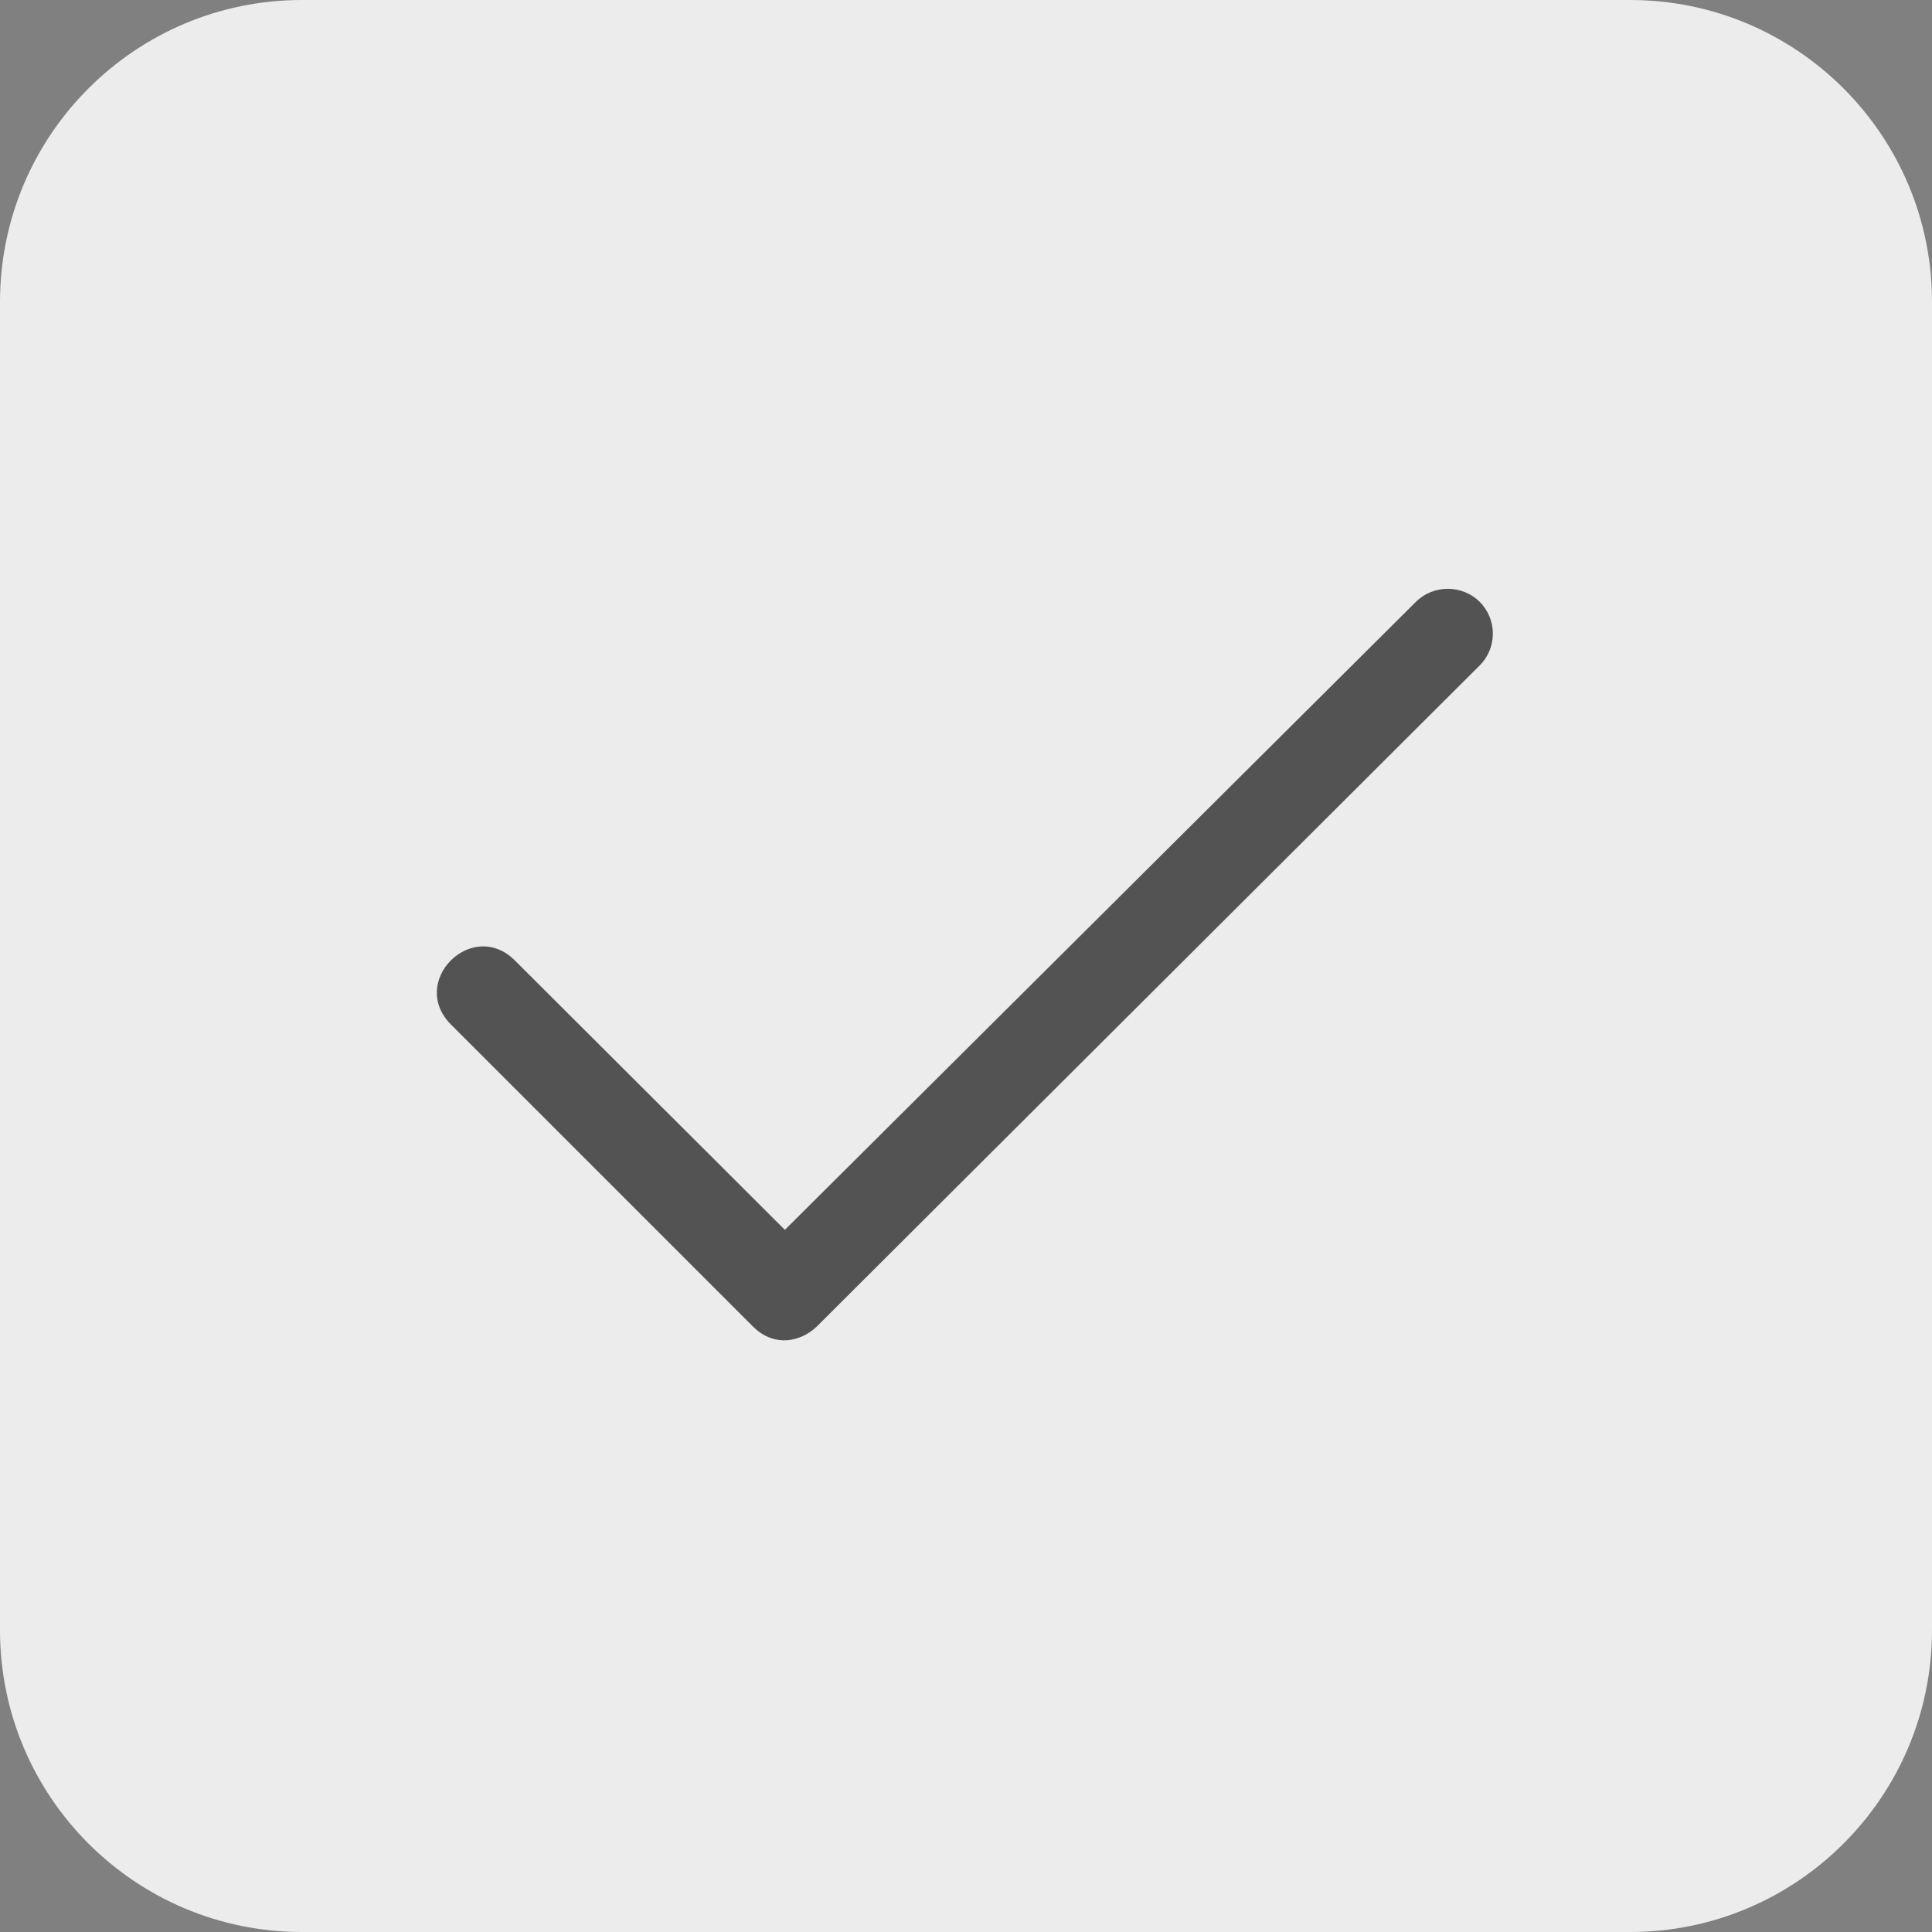
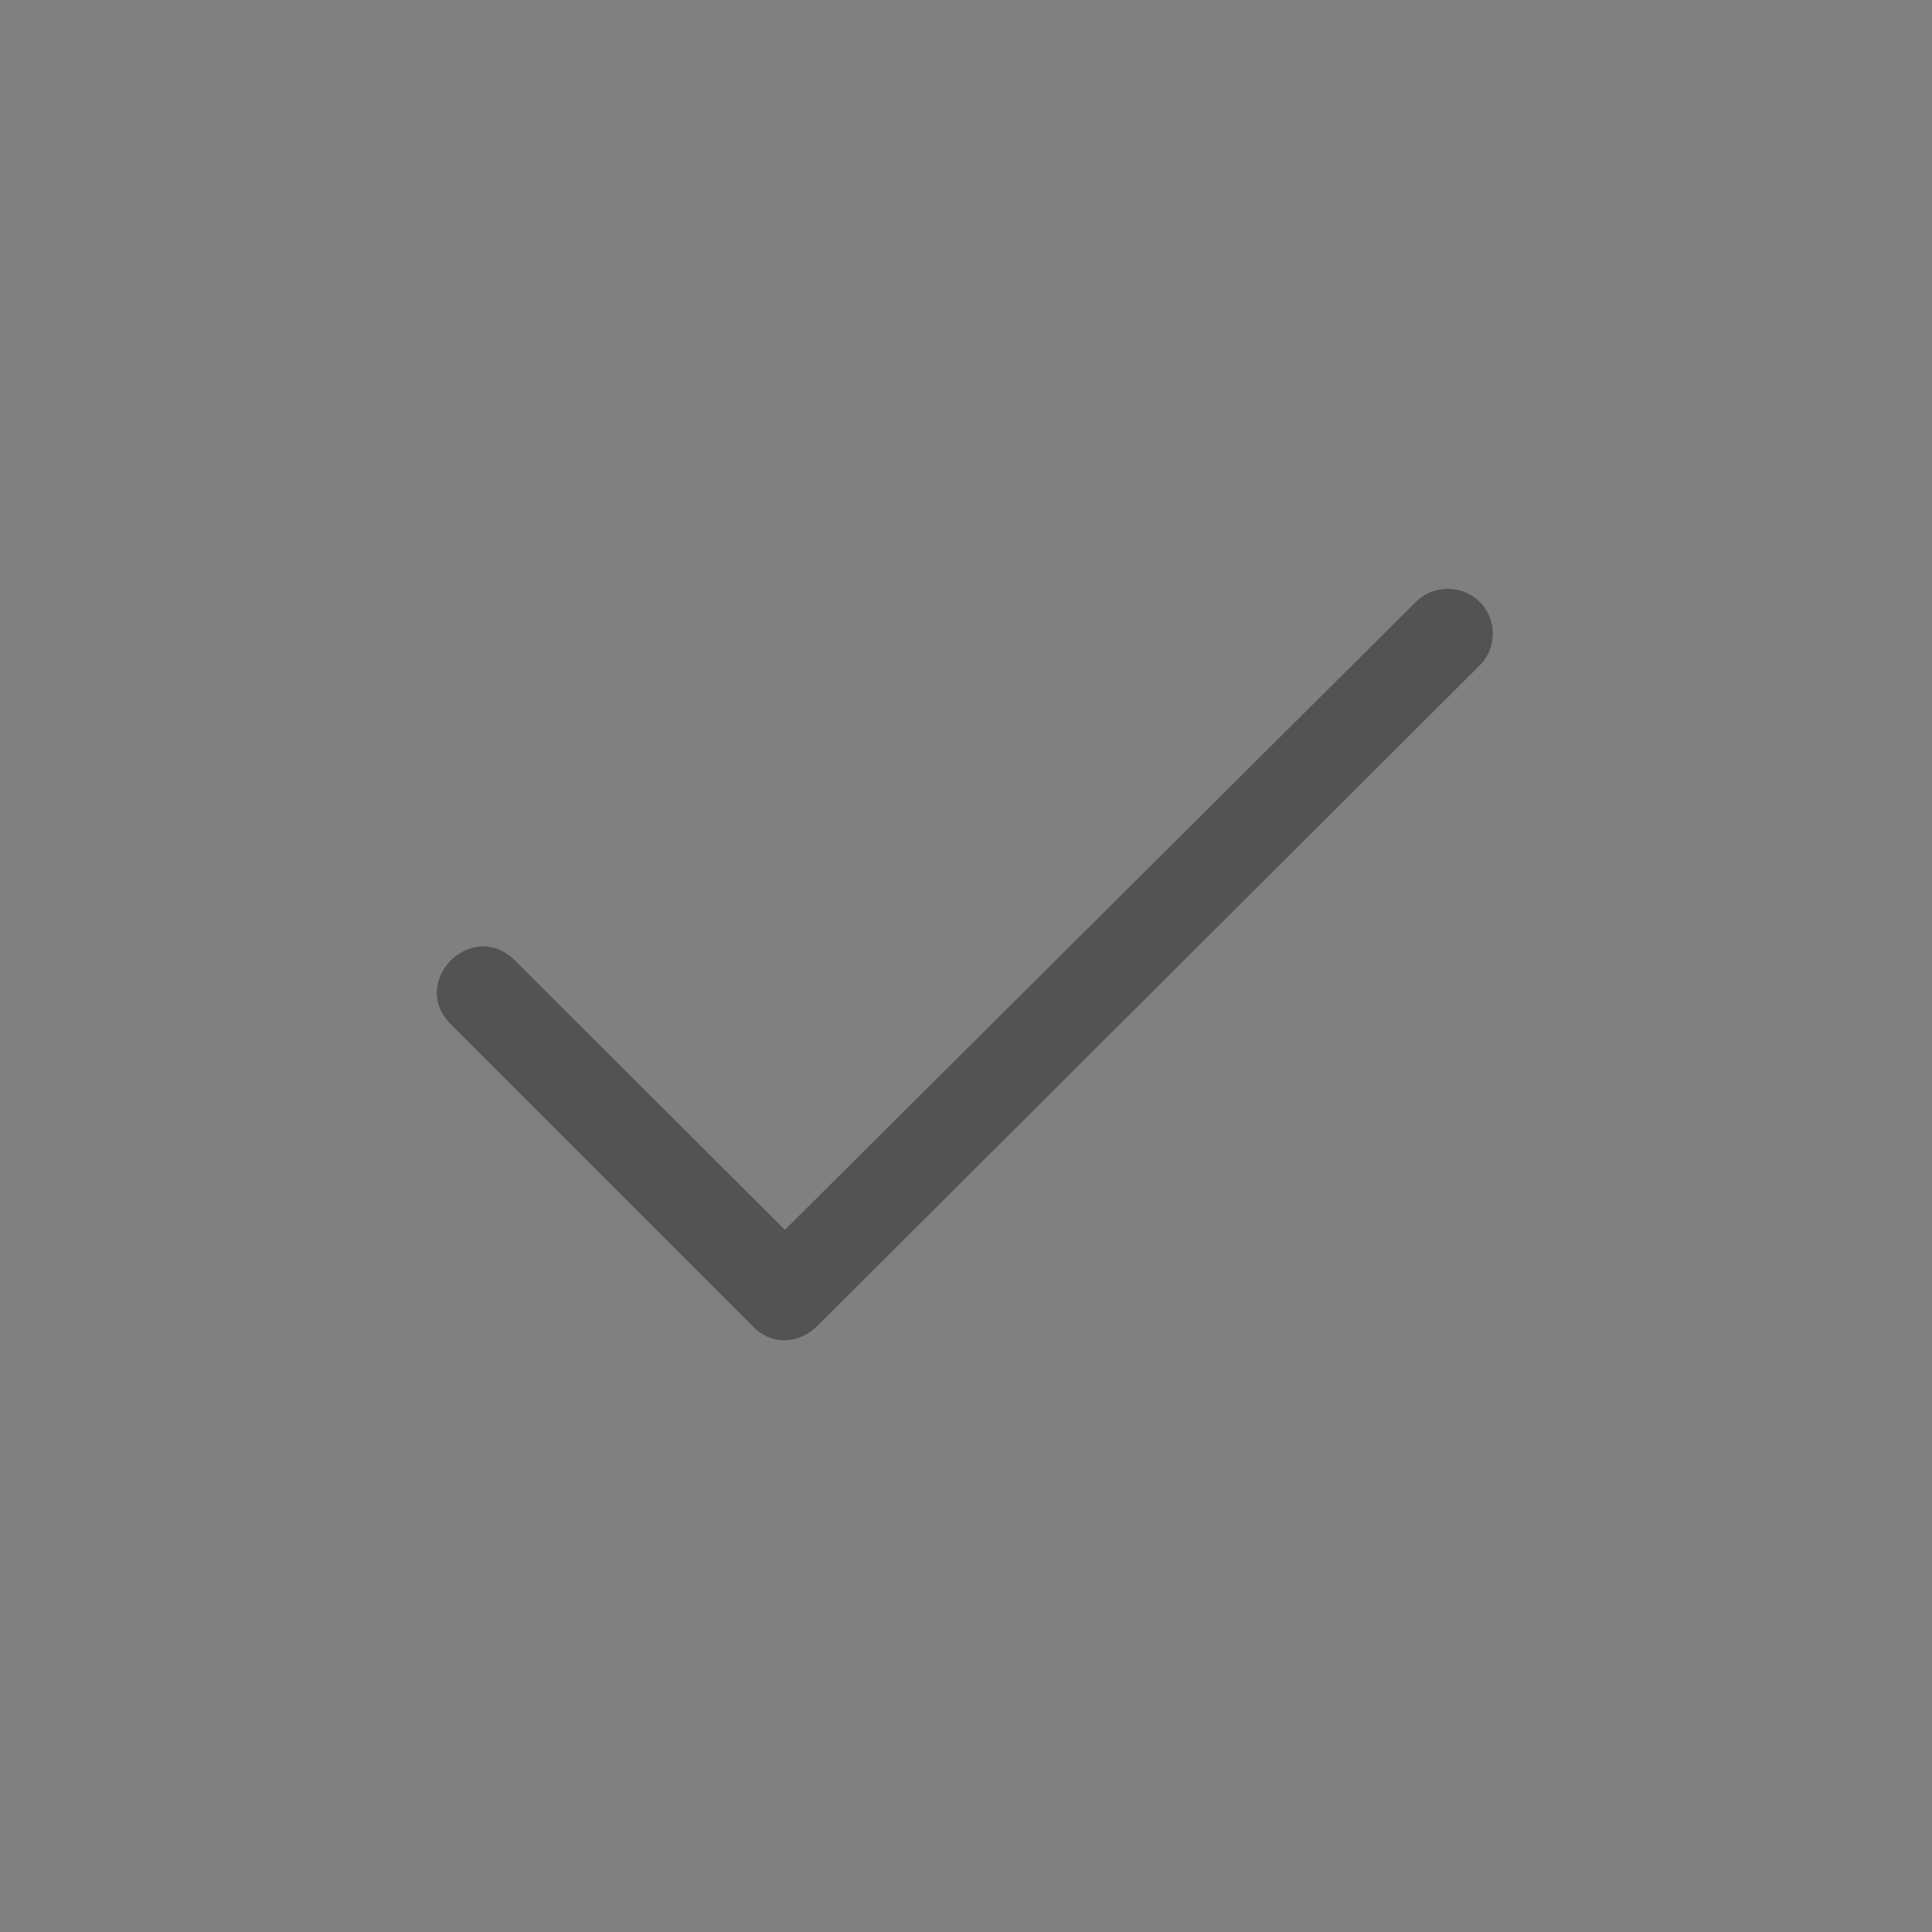
<svg xmlns="http://www.w3.org/2000/svg" height="32.0" preserveAspectRatio="xMidYMid meet" version="1.0" viewBox="0.0 0.0 32.0 32.0" width="32.0" zoomAndPan="magnify">
  <rect x="0.0" y="0.0" width="32.0" height="32.0" fill="#808080" stroke="none" />
  <g id="change1_1">
-     <path d="M27,32H5c-2.76,0-5-2.24-5-5V5c0-2.76,2.24-5,5-5h22c2.76,0,5,2.24,5,5v22C32,29.76,29.76,32,27,32z" fill="#ECECEC" />
-   </g>
+     </g>
  <g id="change2_1">
    <path clip-rule="evenodd" d="M24.5,11.03L13.53,21.97c-0.27,0.26-0.71,0.35-1.06,0l-5-5 c-0.71-0.71,0.35-1.77,1.06-1.06L13,20.37l10.45-10.4c0.29-0.29,0.77-0.29,1.06,0S24.8,10.74,24.5,11.03z" fill="#535353" fill-rule="evenodd" />
  </g>
</svg>